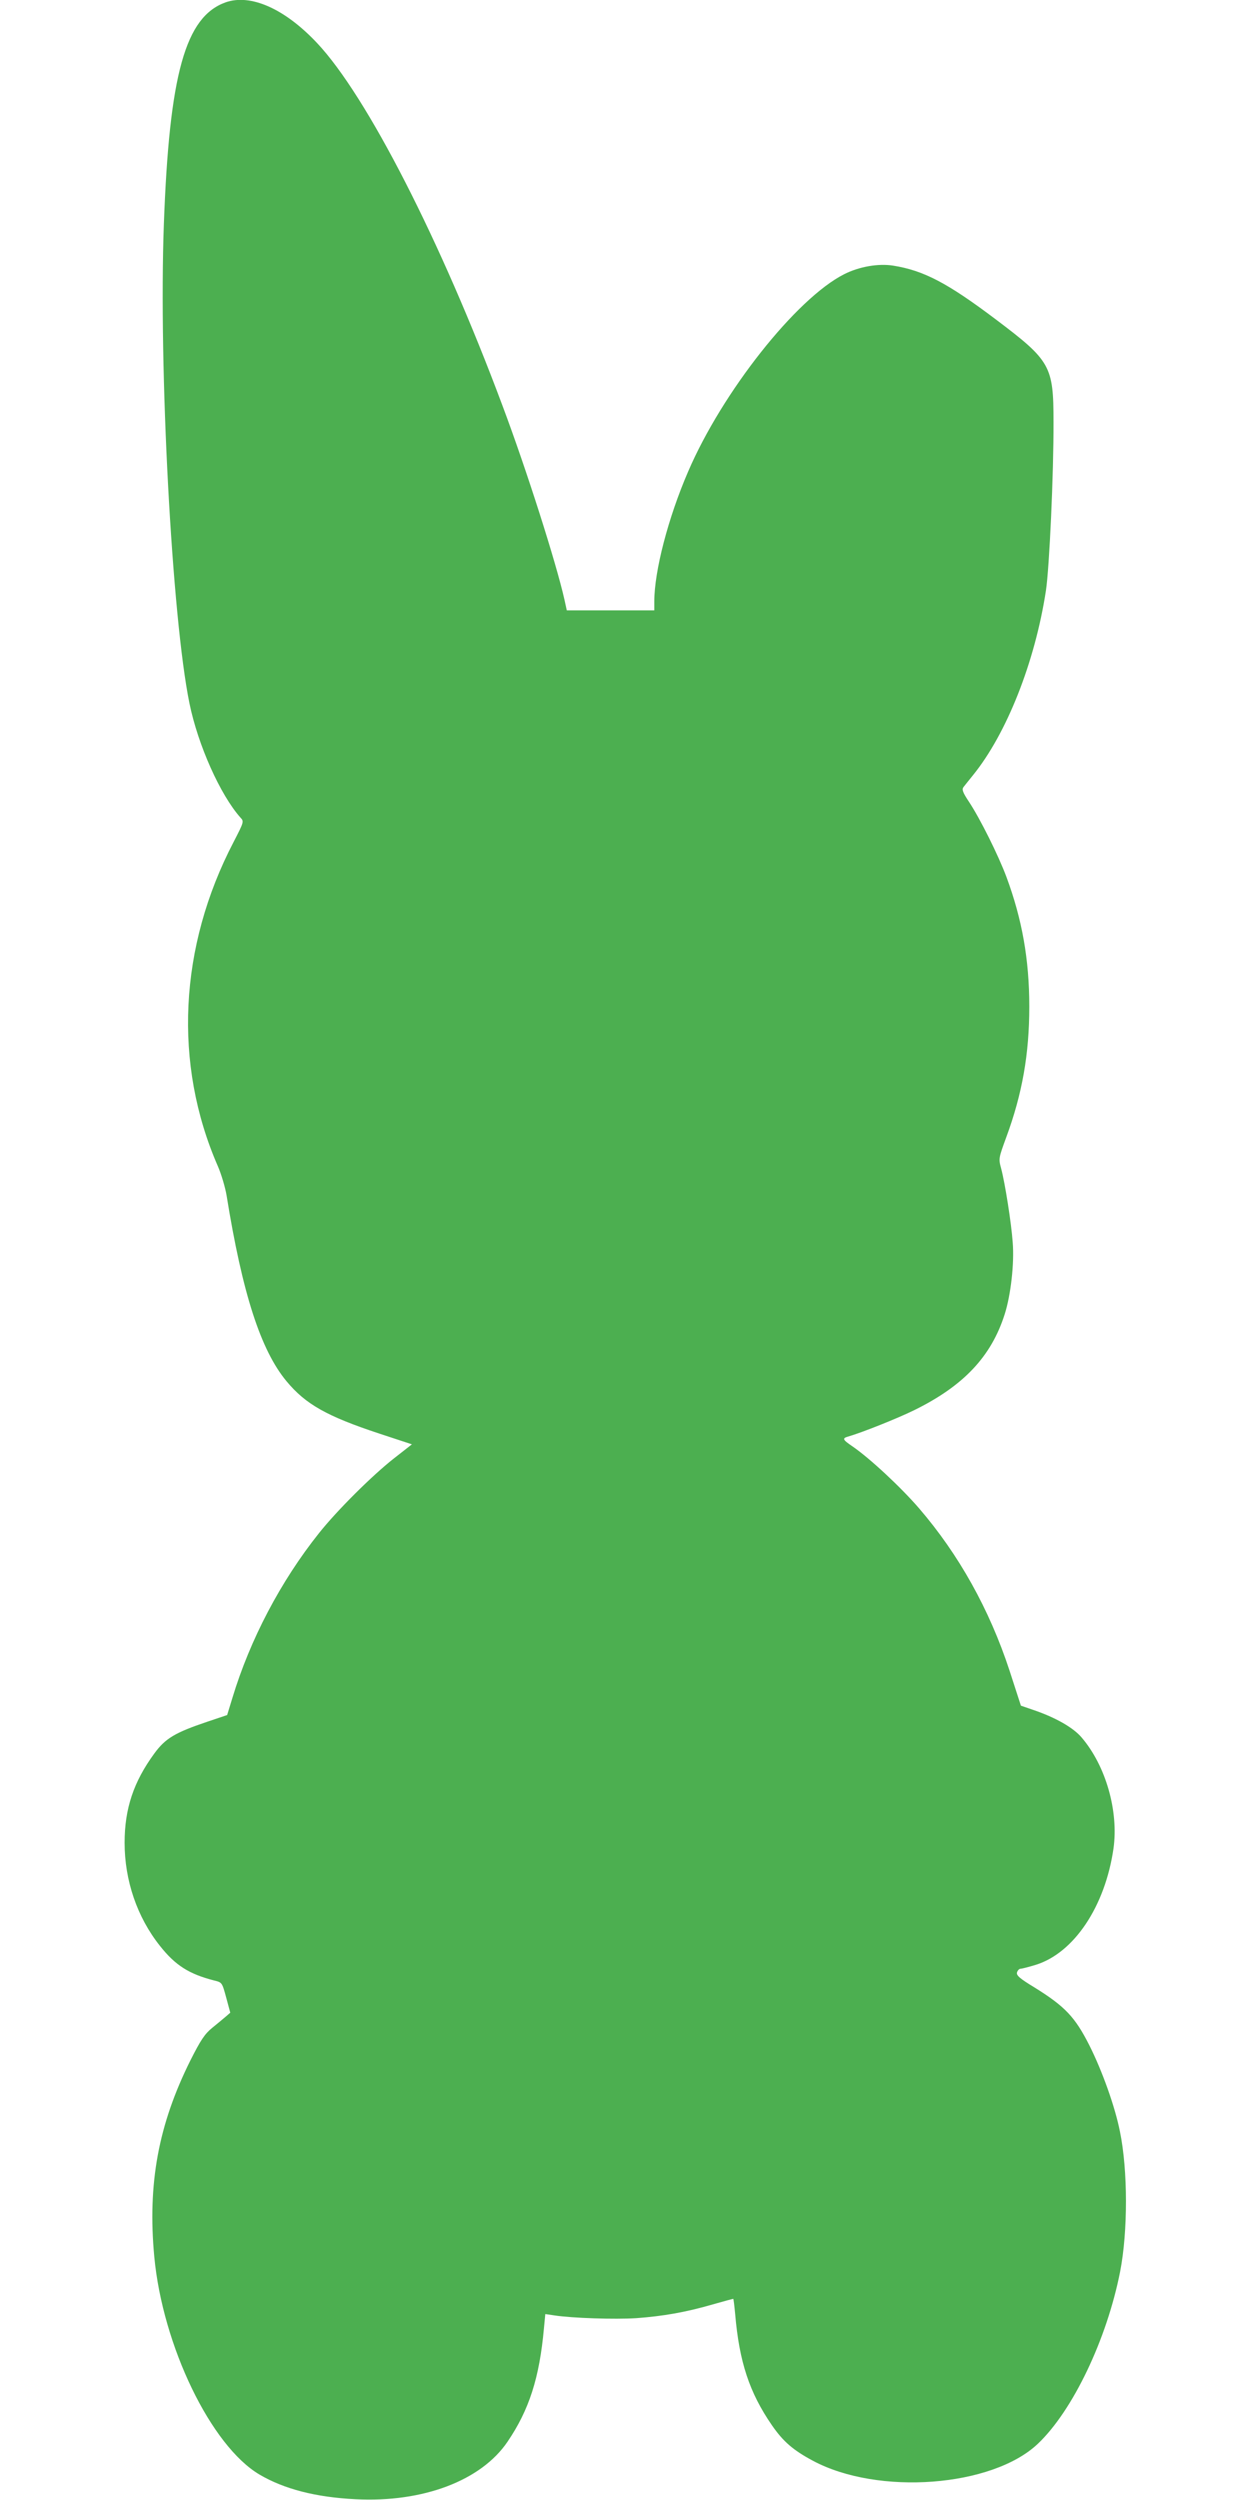
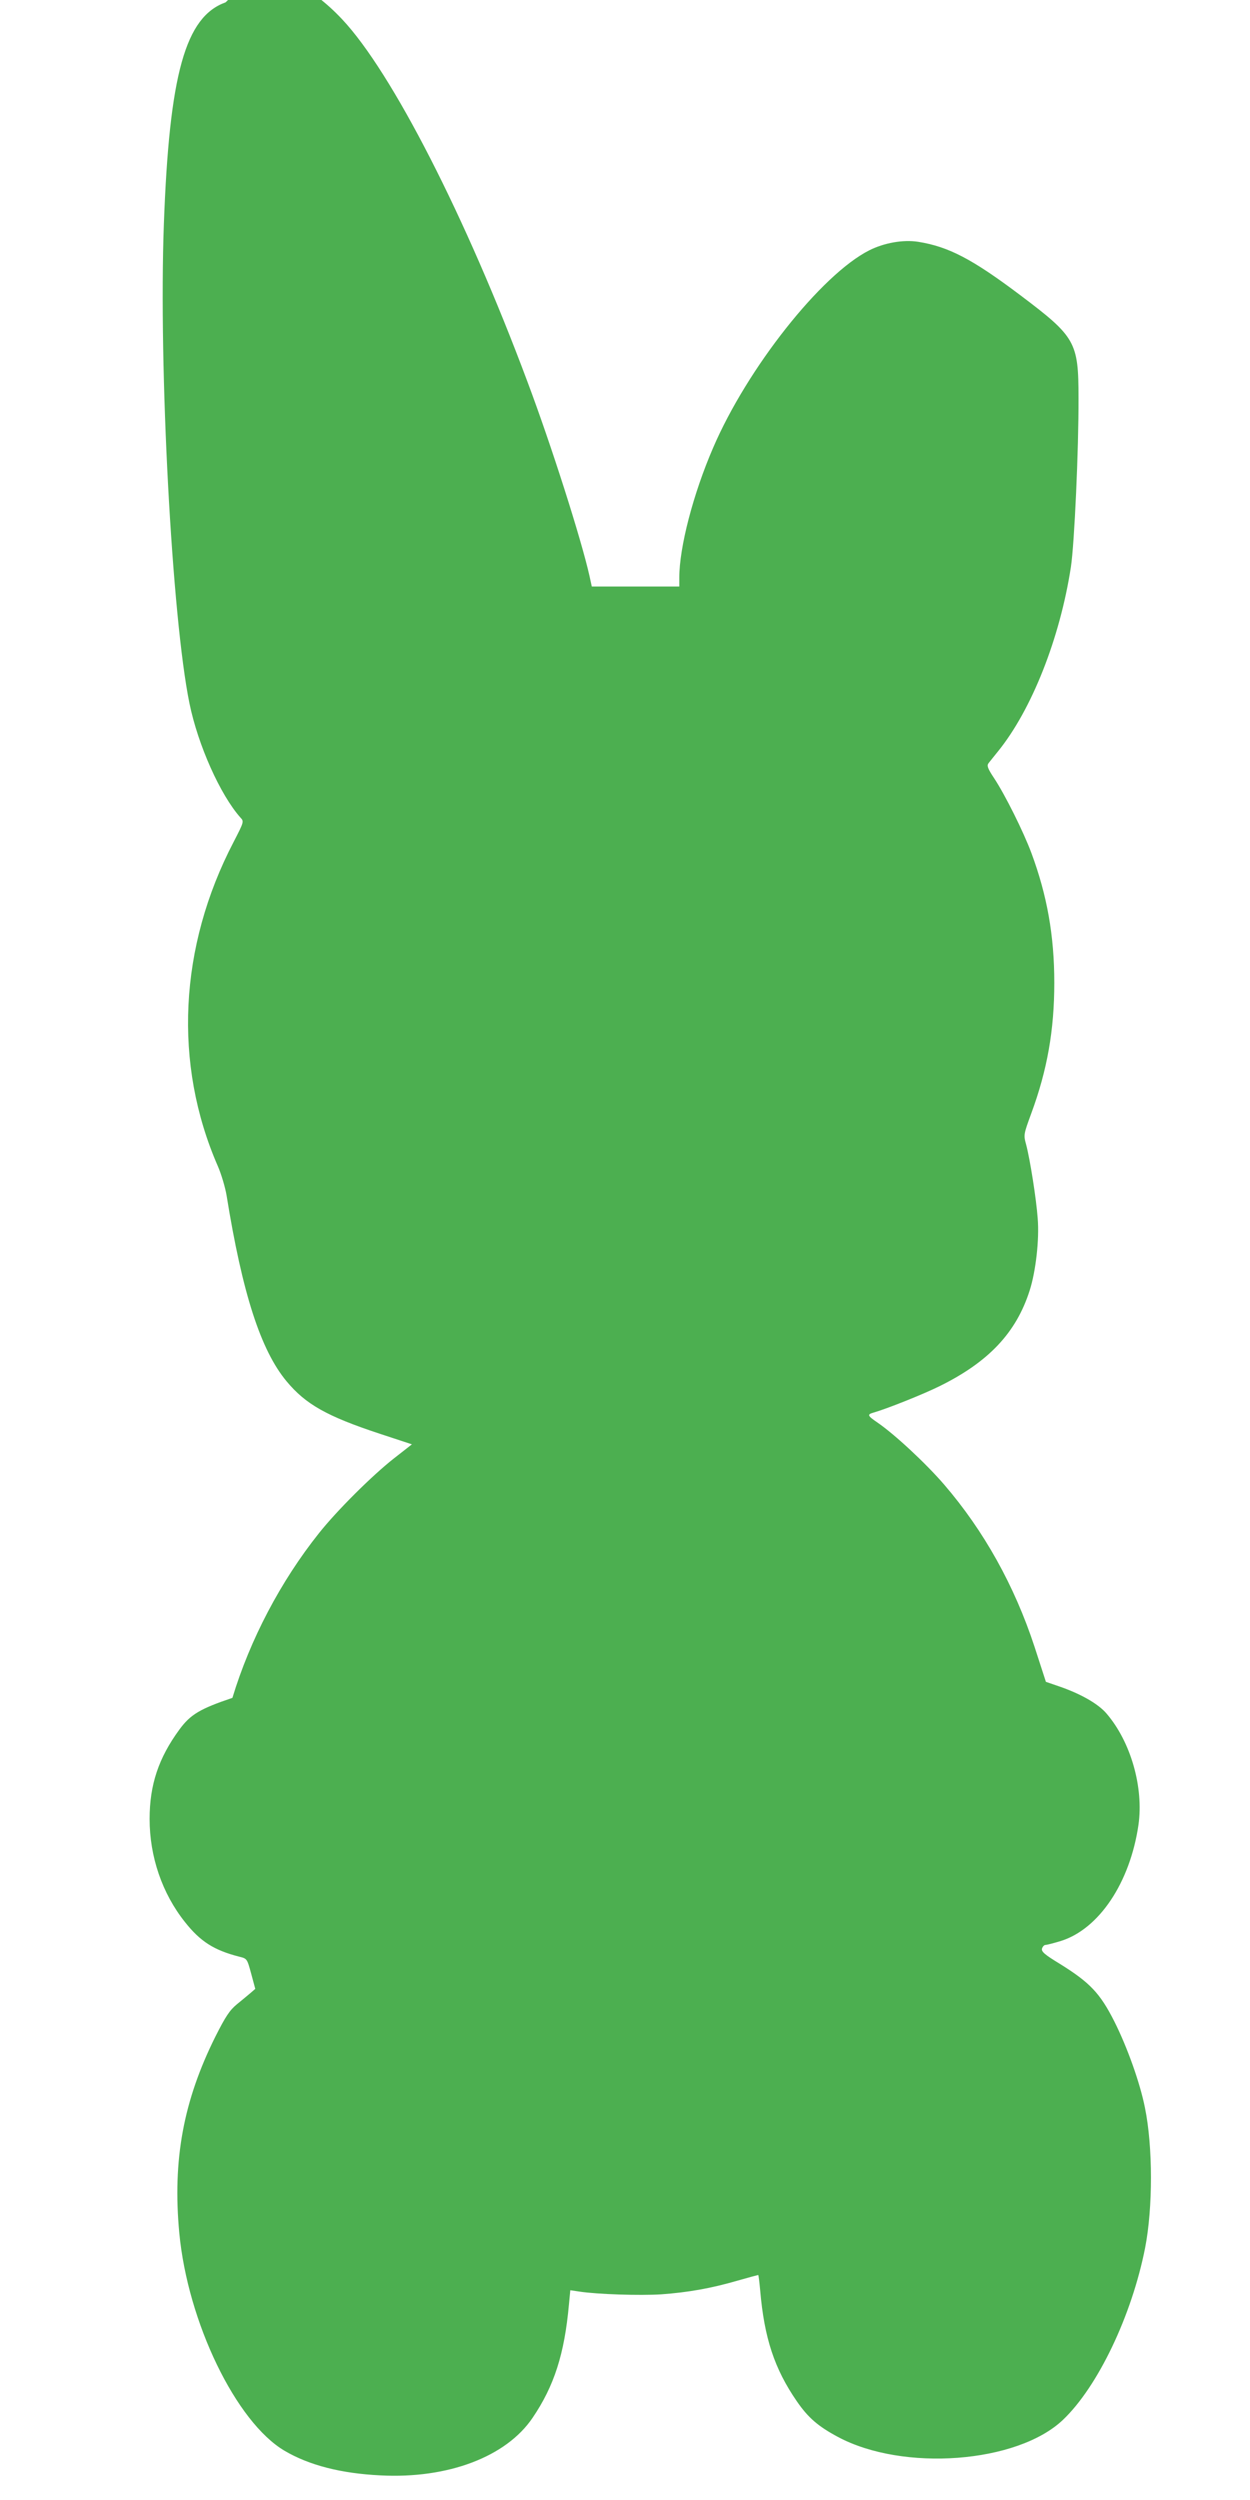
<svg xmlns="http://www.w3.org/2000/svg" version="1.0" width="640pt" height="1280pt" viewBox="0 0 640 1280" preserveAspectRatio="xMidYMid meet">
  <g transform="translate(0,1280) scale(0.1,-0.1)" fill="#4caf50" stroke="none">
-     <path d="M1155 12788 c-206 -74 -288 -367 -316 -1135 -27 -736 41 -2013 131 -2454 44 -215 158 -469 261 -585 19 -20 18 -22 -35 -125 -280 -537 -309 -1136 -81 -1659 18 -41 38 -109 45 -150 81 -503 175 -793 307 -952 98 -118 206 -179 475 -268 l167 -55 -92 -72 c-111 -87 -292 -267 -384 -383 -196 -246 -353 -545 -443 -843 l-27 -88 -101 -34 c-166 -56 -215 -85 -272 -163 -106 -145 -152 -282 -152 -457 0 -193 64 -381 181 -528 79 -100 149 -144 277 -177 41 -10 41 -10 62 -87 l21 -78 -23 -20 c-13 -11 -44 -37 -70 -58 -38 -31 -59 -63 -111 -166 -164 -329 -220 -631 -185 -1006 43 -456 290 -968 539 -1115 126 -74 288 -116 491 -126 345 -18 644 95 779 295 110 162 163 326 186 580 l7 73 47 -7 c92 -14 309 -21 419 -14 136 10 252 30 390 70 56 16 104 29 106 29 2 0 6 -35 10 -77 21 -246 73 -403 188 -570 58 -84 109 -128 210 -182 334 -179 918 -135 1152 87 179 170 353 535 421 881 40 205 40 519 -1 718 -25 126 -90 309 -157 442 -73 144 -124 198 -280 295 -76 46 -94 62 -90 77 3 10 11 19 18 19 7 0 42 9 78 20 196 61 355 299 398 595 27 192 -39 424 -163 569 -43 51 -135 103 -247 141 l-64 22 -58 179 c-103 314 -260 595 -463 831 -94 109 -253 257 -342 318 -50 34 -53 41 -21 50 70 20 255 94 338 135 252 124 394 274 463 491 31 97 50 260 41 369 -7 98 -39 301 -59 377 -14 51 -13 53 26 160 82 222 118 427 118 669 0 242 -37 448 -117 664 -41 110 -135 299 -192 385 -32 48 -37 63 -28 75 6 8 28 35 48 60 173 213 318 580 374 945 18 118 40 604 39 865 0 287 -15 313 -296 525 -248 187 -369 250 -525 275 -76 12 -174 -5 -251 -44 -245 -124 -624 -603 -799 -1011 -102 -236 -173 -509 -173 -665 l0 -45 -224 0 -224 0 -12 55 c-42 187 -194 665 -318 995 -315 844 -694 1584 -948 1854 -166 177 -341 254 -469 209z" />
+     <path d="M1155 12788 c-206 -74 -288 -367 -316 -1135 -27 -736 41 -2013 131 -2454 44 -215 158 -469 261 -585 19 -20 18 -22 -35 -125 -280 -537 -309 -1136 -81 -1659 18 -41 38 -109 45 -150 81 -503 175 -793 307 -952 98 -118 206 -179 475 -268 l167 -55 -92 -72 c-111 -87 -292 -267 -384 -383 -196 -246 -353 -545 -443 -843 c-166 -56 -215 -85 -272 -163 -106 -145 -152 -282 -152 -457 0 -193 64 -381 181 -528 79 -100 149 -144 277 -177 41 -10 41 -10 62 -87 l21 -78 -23 -20 c-13 -11 -44 -37 -70 -58 -38 -31 -59 -63 -111 -166 -164 -329 -220 -631 -185 -1006 43 -456 290 -968 539 -1115 126 -74 288 -116 491 -126 345 -18 644 95 779 295 110 162 163 326 186 580 l7 73 47 -7 c92 -14 309 -21 419 -14 136 10 252 30 390 70 56 16 104 29 106 29 2 0 6 -35 10 -77 21 -246 73 -403 188 -570 58 -84 109 -128 210 -182 334 -179 918 -135 1152 87 179 170 353 535 421 881 40 205 40 519 -1 718 -25 126 -90 309 -157 442 -73 144 -124 198 -280 295 -76 46 -94 62 -90 77 3 10 11 19 18 19 7 0 42 9 78 20 196 61 355 299 398 595 27 192 -39 424 -163 569 -43 51 -135 103 -247 141 l-64 22 -58 179 c-103 314 -260 595 -463 831 -94 109 -253 257 -342 318 -50 34 -53 41 -21 50 70 20 255 94 338 135 252 124 394 274 463 491 31 97 50 260 41 369 -7 98 -39 301 -59 377 -14 51 -13 53 26 160 82 222 118 427 118 669 0 242 -37 448 -117 664 -41 110 -135 299 -192 385 -32 48 -37 63 -28 75 6 8 28 35 48 60 173 213 318 580 374 945 18 118 40 604 39 865 0 287 -15 313 -296 525 -248 187 -369 250 -525 275 -76 12 -174 -5 -251 -44 -245 -124 -624 -603 -799 -1011 -102 -236 -173 -509 -173 -665 l0 -45 -224 0 -224 0 -12 55 c-42 187 -194 665 -318 995 -315 844 -694 1584 -948 1854 -166 177 -341 254 -469 209z" />
  </g>
</svg>